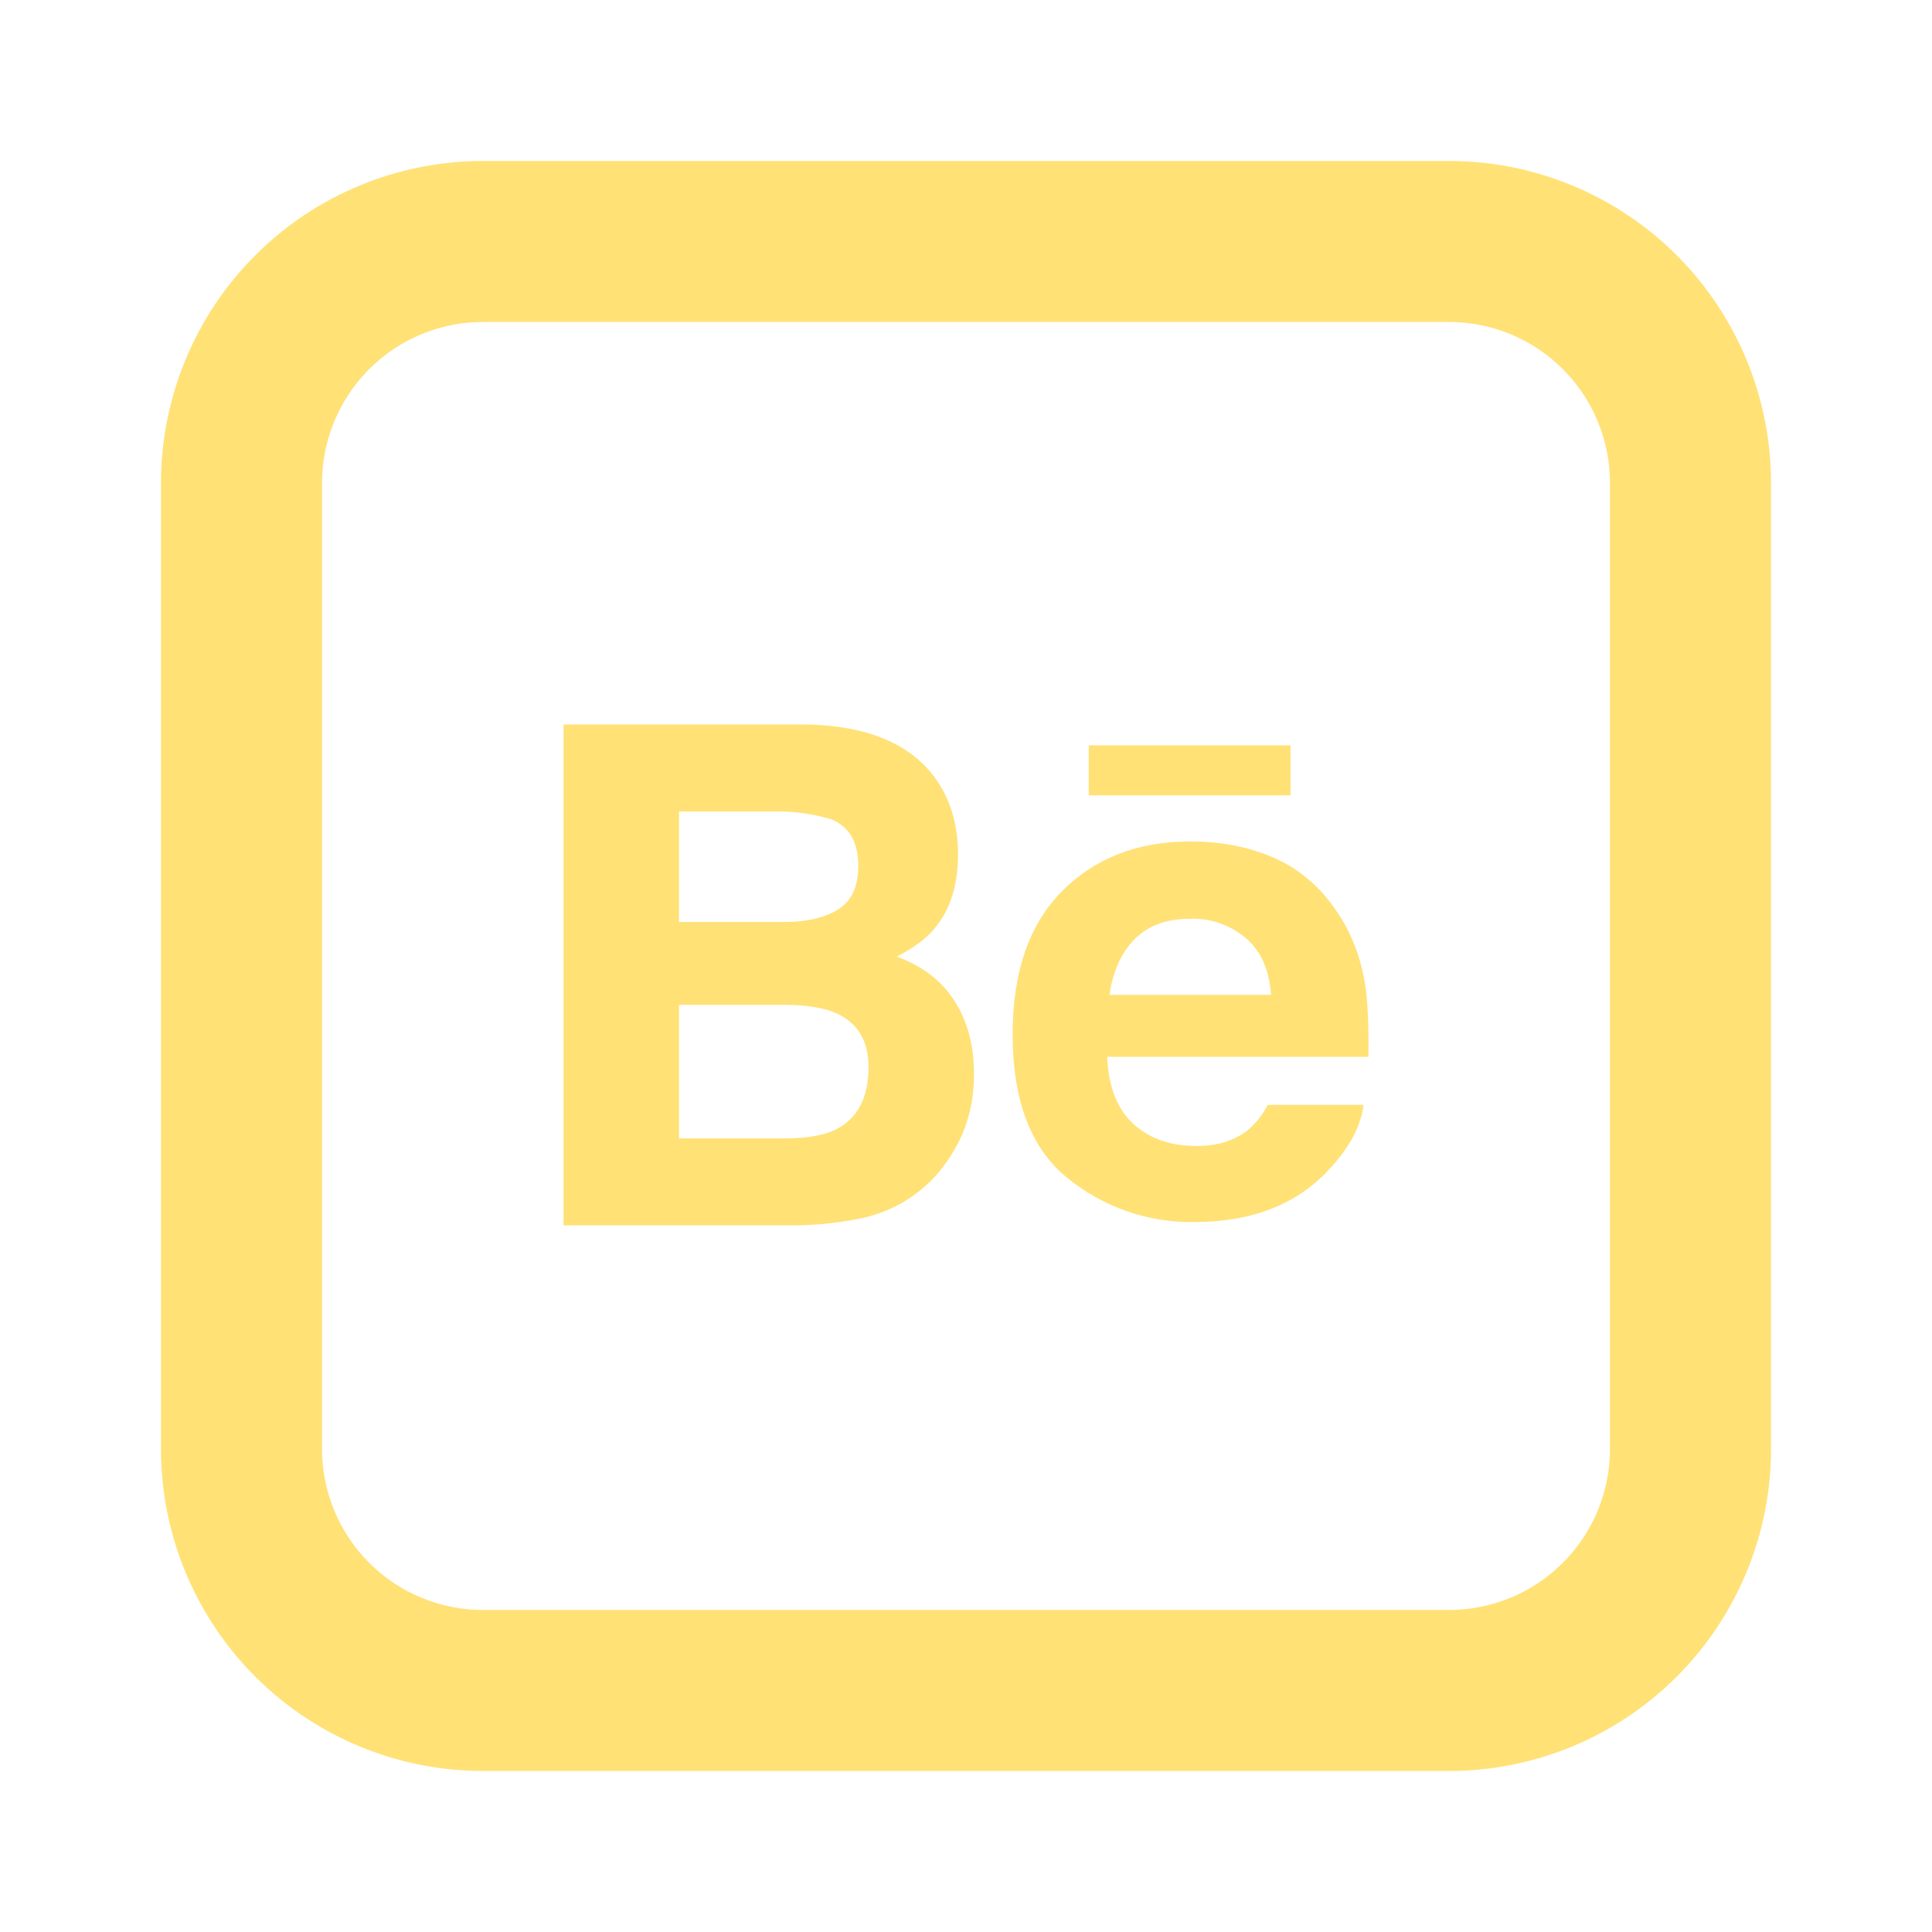
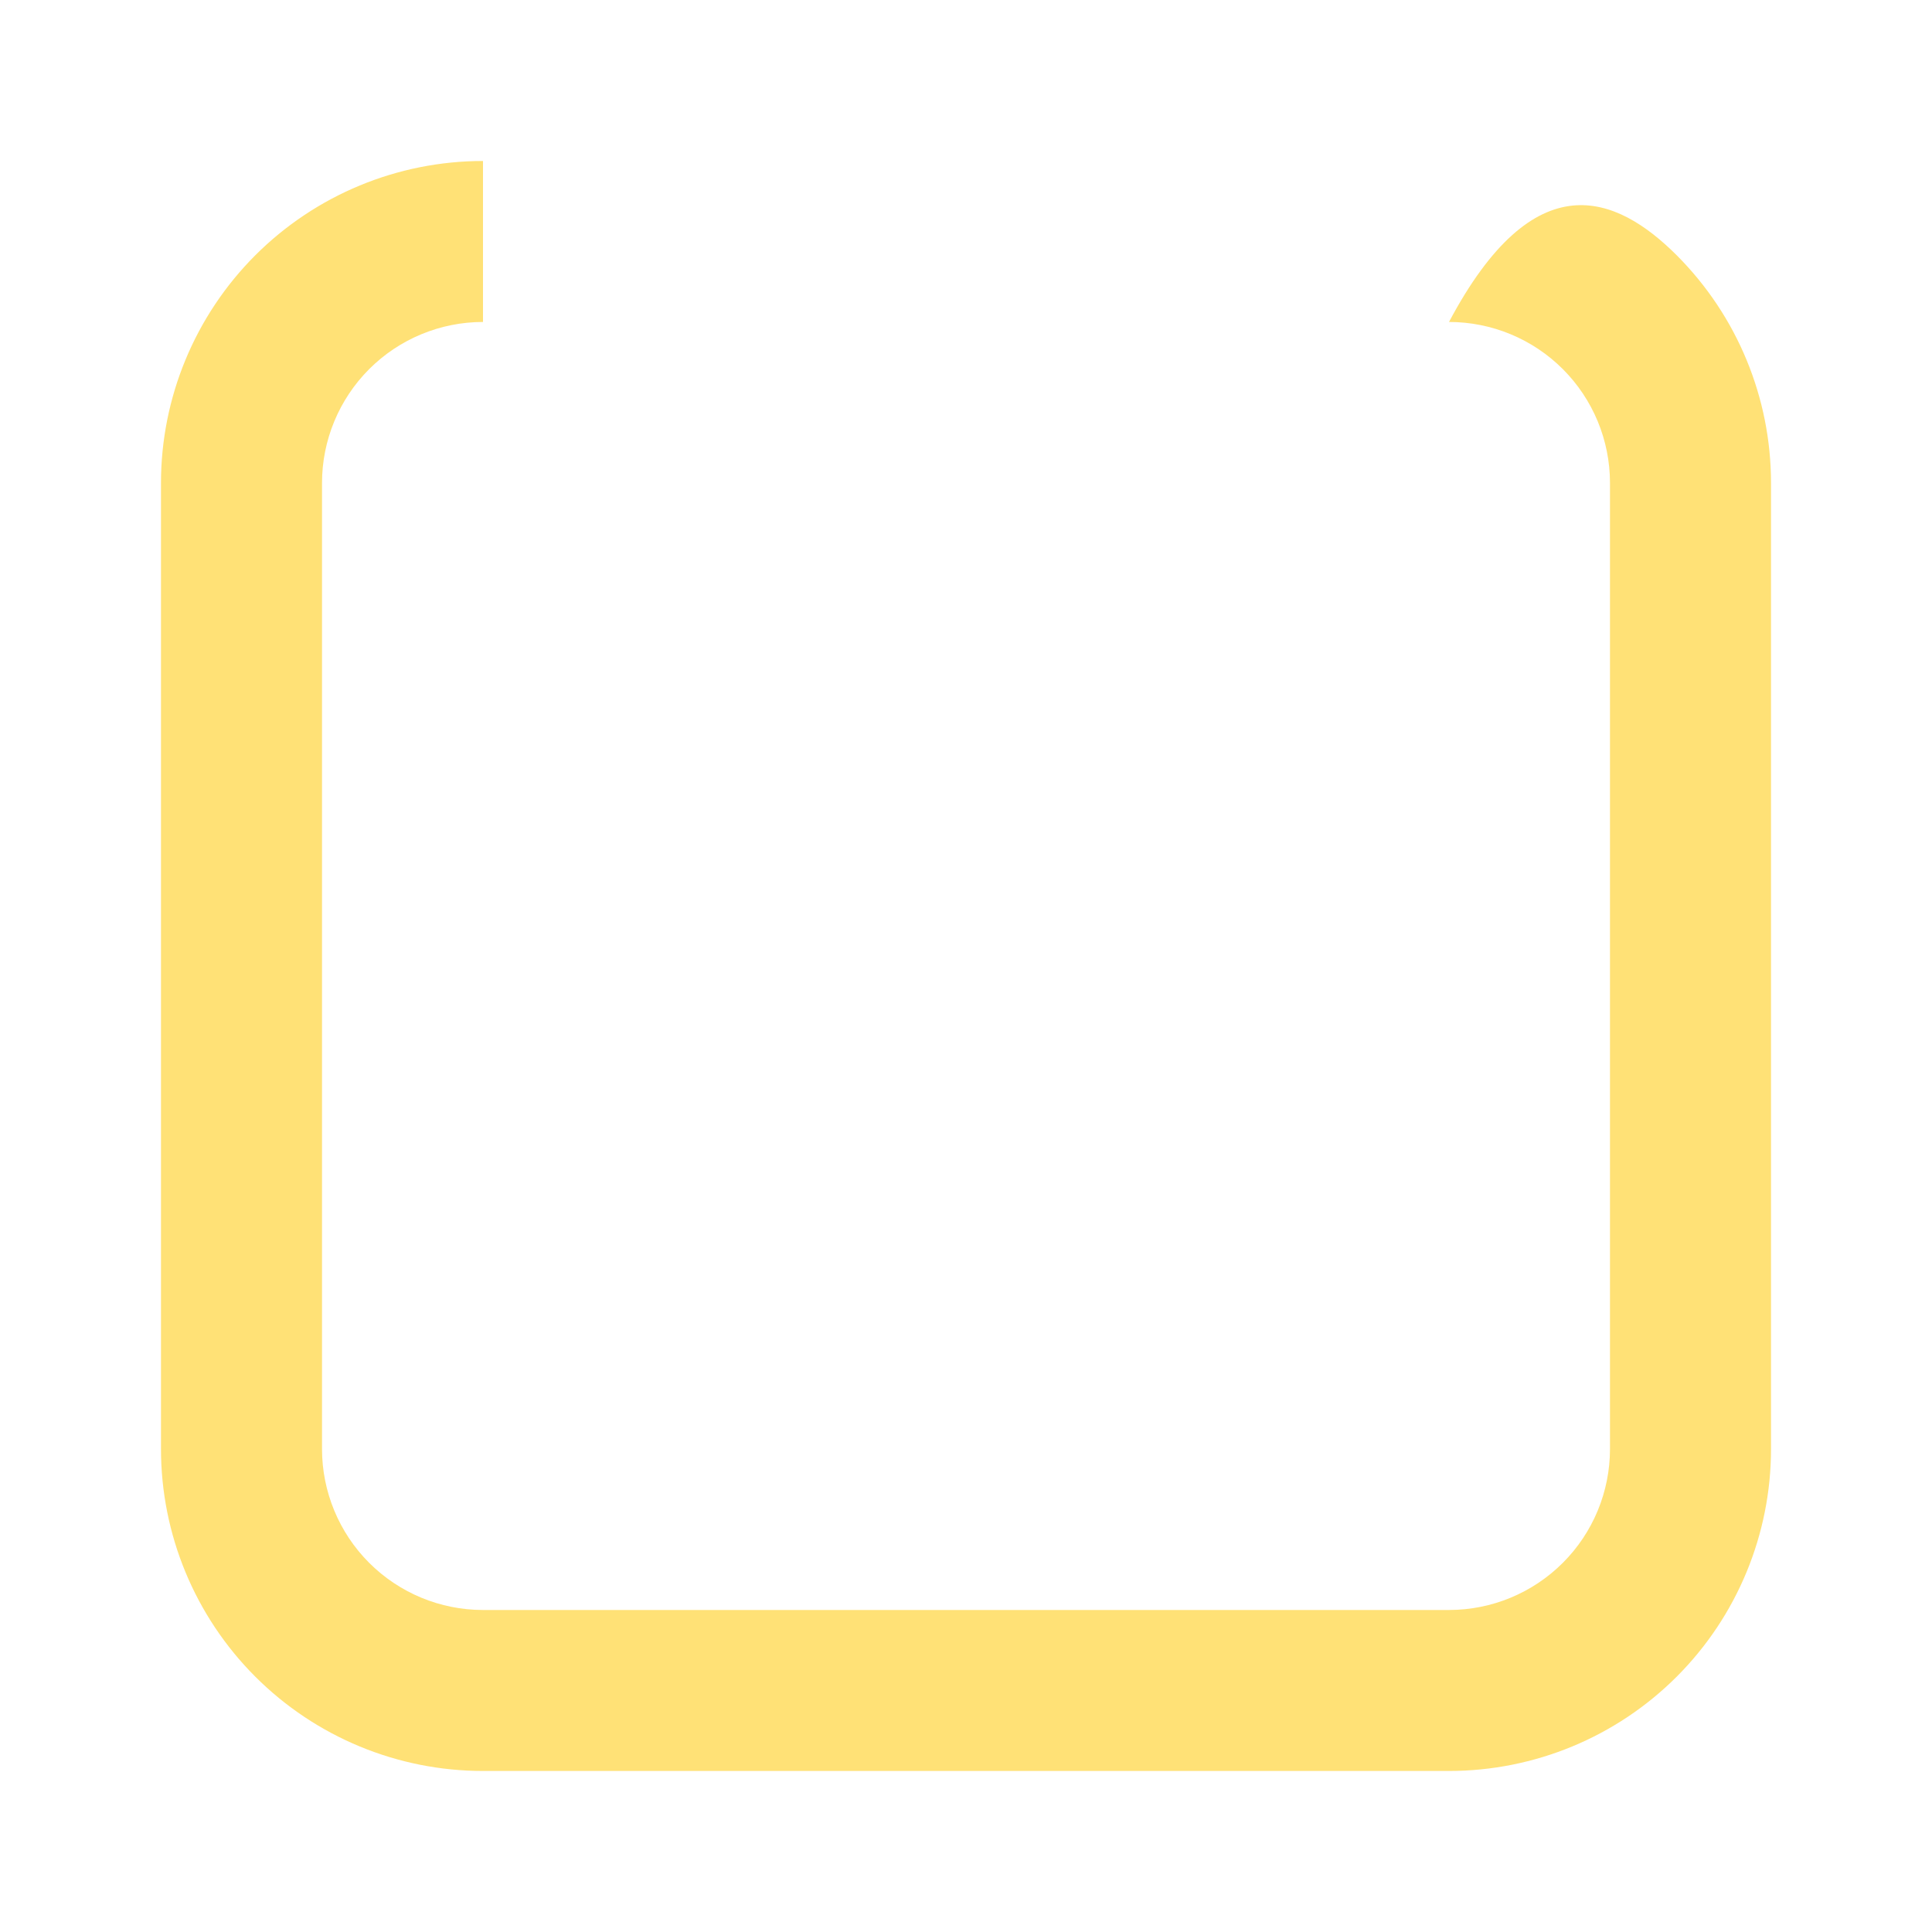
<svg xmlns="http://www.w3.org/2000/svg" width="37" height="37" viewBox="0 0 37 37" fill="none">
-   <path d="M24.713 15.232H20.851V14.273H24.714V15.233L24.713 15.232ZM18.279 19.168C18.529 19.553 18.653 20.022 18.653 20.572C18.653 21.142 18.514 21.651 18.227 22.103C18.036 22.42 17.781 22.694 17.477 22.907C17.174 23.119 16.83 23.266 16.466 23.338C16.02 23.427 15.566 23.47 15.111 23.467H10.792V13.875H15.424C16.591 13.893 17.419 14.233 17.908 14.897C18.201 15.304 18.347 15.793 18.347 16.362C18.347 16.948 18.201 17.418 17.903 17.774C17.74 17.974 17.496 18.156 17.174 18.32C17.661 18.498 18.031 18.779 18.279 19.168ZM13.004 17.657H15.034C15.451 17.657 15.788 17.578 16.047 17.419C16.308 17.261 16.437 16.98 16.437 16.576C16.437 16.129 16.266 15.833 15.922 15.691C15.555 15.581 15.172 15.53 14.789 15.54H13.004V17.657ZM16.633 20.435C16.633 19.937 16.428 19.593 16.023 19.408C15.794 19.303 15.474 19.249 15.064 19.245H13.004V21.801H15.031C15.447 21.801 15.771 21.747 16.003 21.633C16.422 21.424 16.633 21.027 16.633 20.435ZM26.147 18.875C26.193 19.189 26.215 19.644 26.207 20.239H21.204C21.232 20.93 21.469 21.412 21.922 21.688C22.194 21.862 22.524 21.947 22.912 21.947C23.321 21.947 23.652 21.844 23.91 21.631C24.063 21.5 24.188 21.34 24.278 21.159H26.113C26.063 21.568 25.843 21.981 25.447 22.402C24.83 23.07 23.97 23.404 22.861 23.404C21.98 23.415 21.123 23.116 20.441 22.559C19.744 21.995 19.393 21.079 19.393 19.807C19.393 18.616 19.709 17.703 20.339 17.068C20.971 16.431 21.79 16.115 22.798 16.115C23.395 16.115 23.933 16.221 24.414 16.436C24.892 16.651 25.288 16.989 25.599 17.453C25.881 17.863 26.062 18.335 26.147 18.875ZM24.343 19.053C24.309 18.576 24.149 18.215 23.862 17.968C23.566 17.716 23.187 17.583 22.798 17.595C22.336 17.595 21.98 17.729 21.725 17.99C21.471 18.252 21.312 18.606 21.247 19.053H24.343Z" fill="#FFE176" />
-   <path d="M9.25 6.166C8.432 6.166 7.648 6.491 7.07 7.069C6.492 7.648 6.167 8.432 6.167 9.25V27.75C6.167 28.567 6.492 29.352 7.07 29.93C7.648 30.508 8.432 30.833 9.25 30.833H27.75C28.568 30.833 29.352 30.508 29.93 29.93C30.509 29.352 30.833 28.567 30.833 27.75V9.25C30.833 8.432 30.509 7.648 29.93 7.069C29.352 6.491 28.568 6.166 27.75 6.166H9.25ZM9.25 3.083H27.75C29.386 3.083 30.954 3.733 32.111 4.889C33.267 6.046 33.917 7.614 33.917 9.25V27.75C33.917 29.385 33.267 30.954 32.111 32.11C30.954 33.267 29.386 33.916 27.75 33.916H9.25C7.614 33.916 6.046 33.267 4.889 32.11C3.733 30.954 3.083 29.385 3.083 27.75V9.25C3.083 7.614 3.733 6.046 4.889 4.889C6.046 3.733 7.614 3.083 9.25 3.083Z" fill="#FFE176" />
+   <path d="M9.25 6.166C8.432 6.166 7.648 6.491 7.07 7.069C6.492 7.648 6.167 8.432 6.167 9.25V27.75C6.167 28.567 6.492 29.352 7.07 29.93C7.648 30.508 8.432 30.833 9.25 30.833H27.75C28.568 30.833 29.352 30.508 29.93 29.93C30.509 29.352 30.833 28.567 30.833 27.75V9.25C30.833 8.432 30.509 7.648 29.93 7.069C29.352 6.491 28.568 6.166 27.75 6.166H9.25ZH27.75C29.386 3.083 30.954 3.733 32.111 4.889C33.267 6.046 33.917 7.614 33.917 9.25V27.75C33.917 29.385 33.267 30.954 32.111 32.11C30.954 33.267 29.386 33.916 27.75 33.916H9.25C7.614 33.916 6.046 33.267 4.889 32.11C3.733 30.954 3.083 29.385 3.083 27.75V9.25C3.083 7.614 3.733 6.046 4.889 4.889C6.046 3.733 7.614 3.083 9.25 3.083Z" fill="#FFE176" />
</svg>